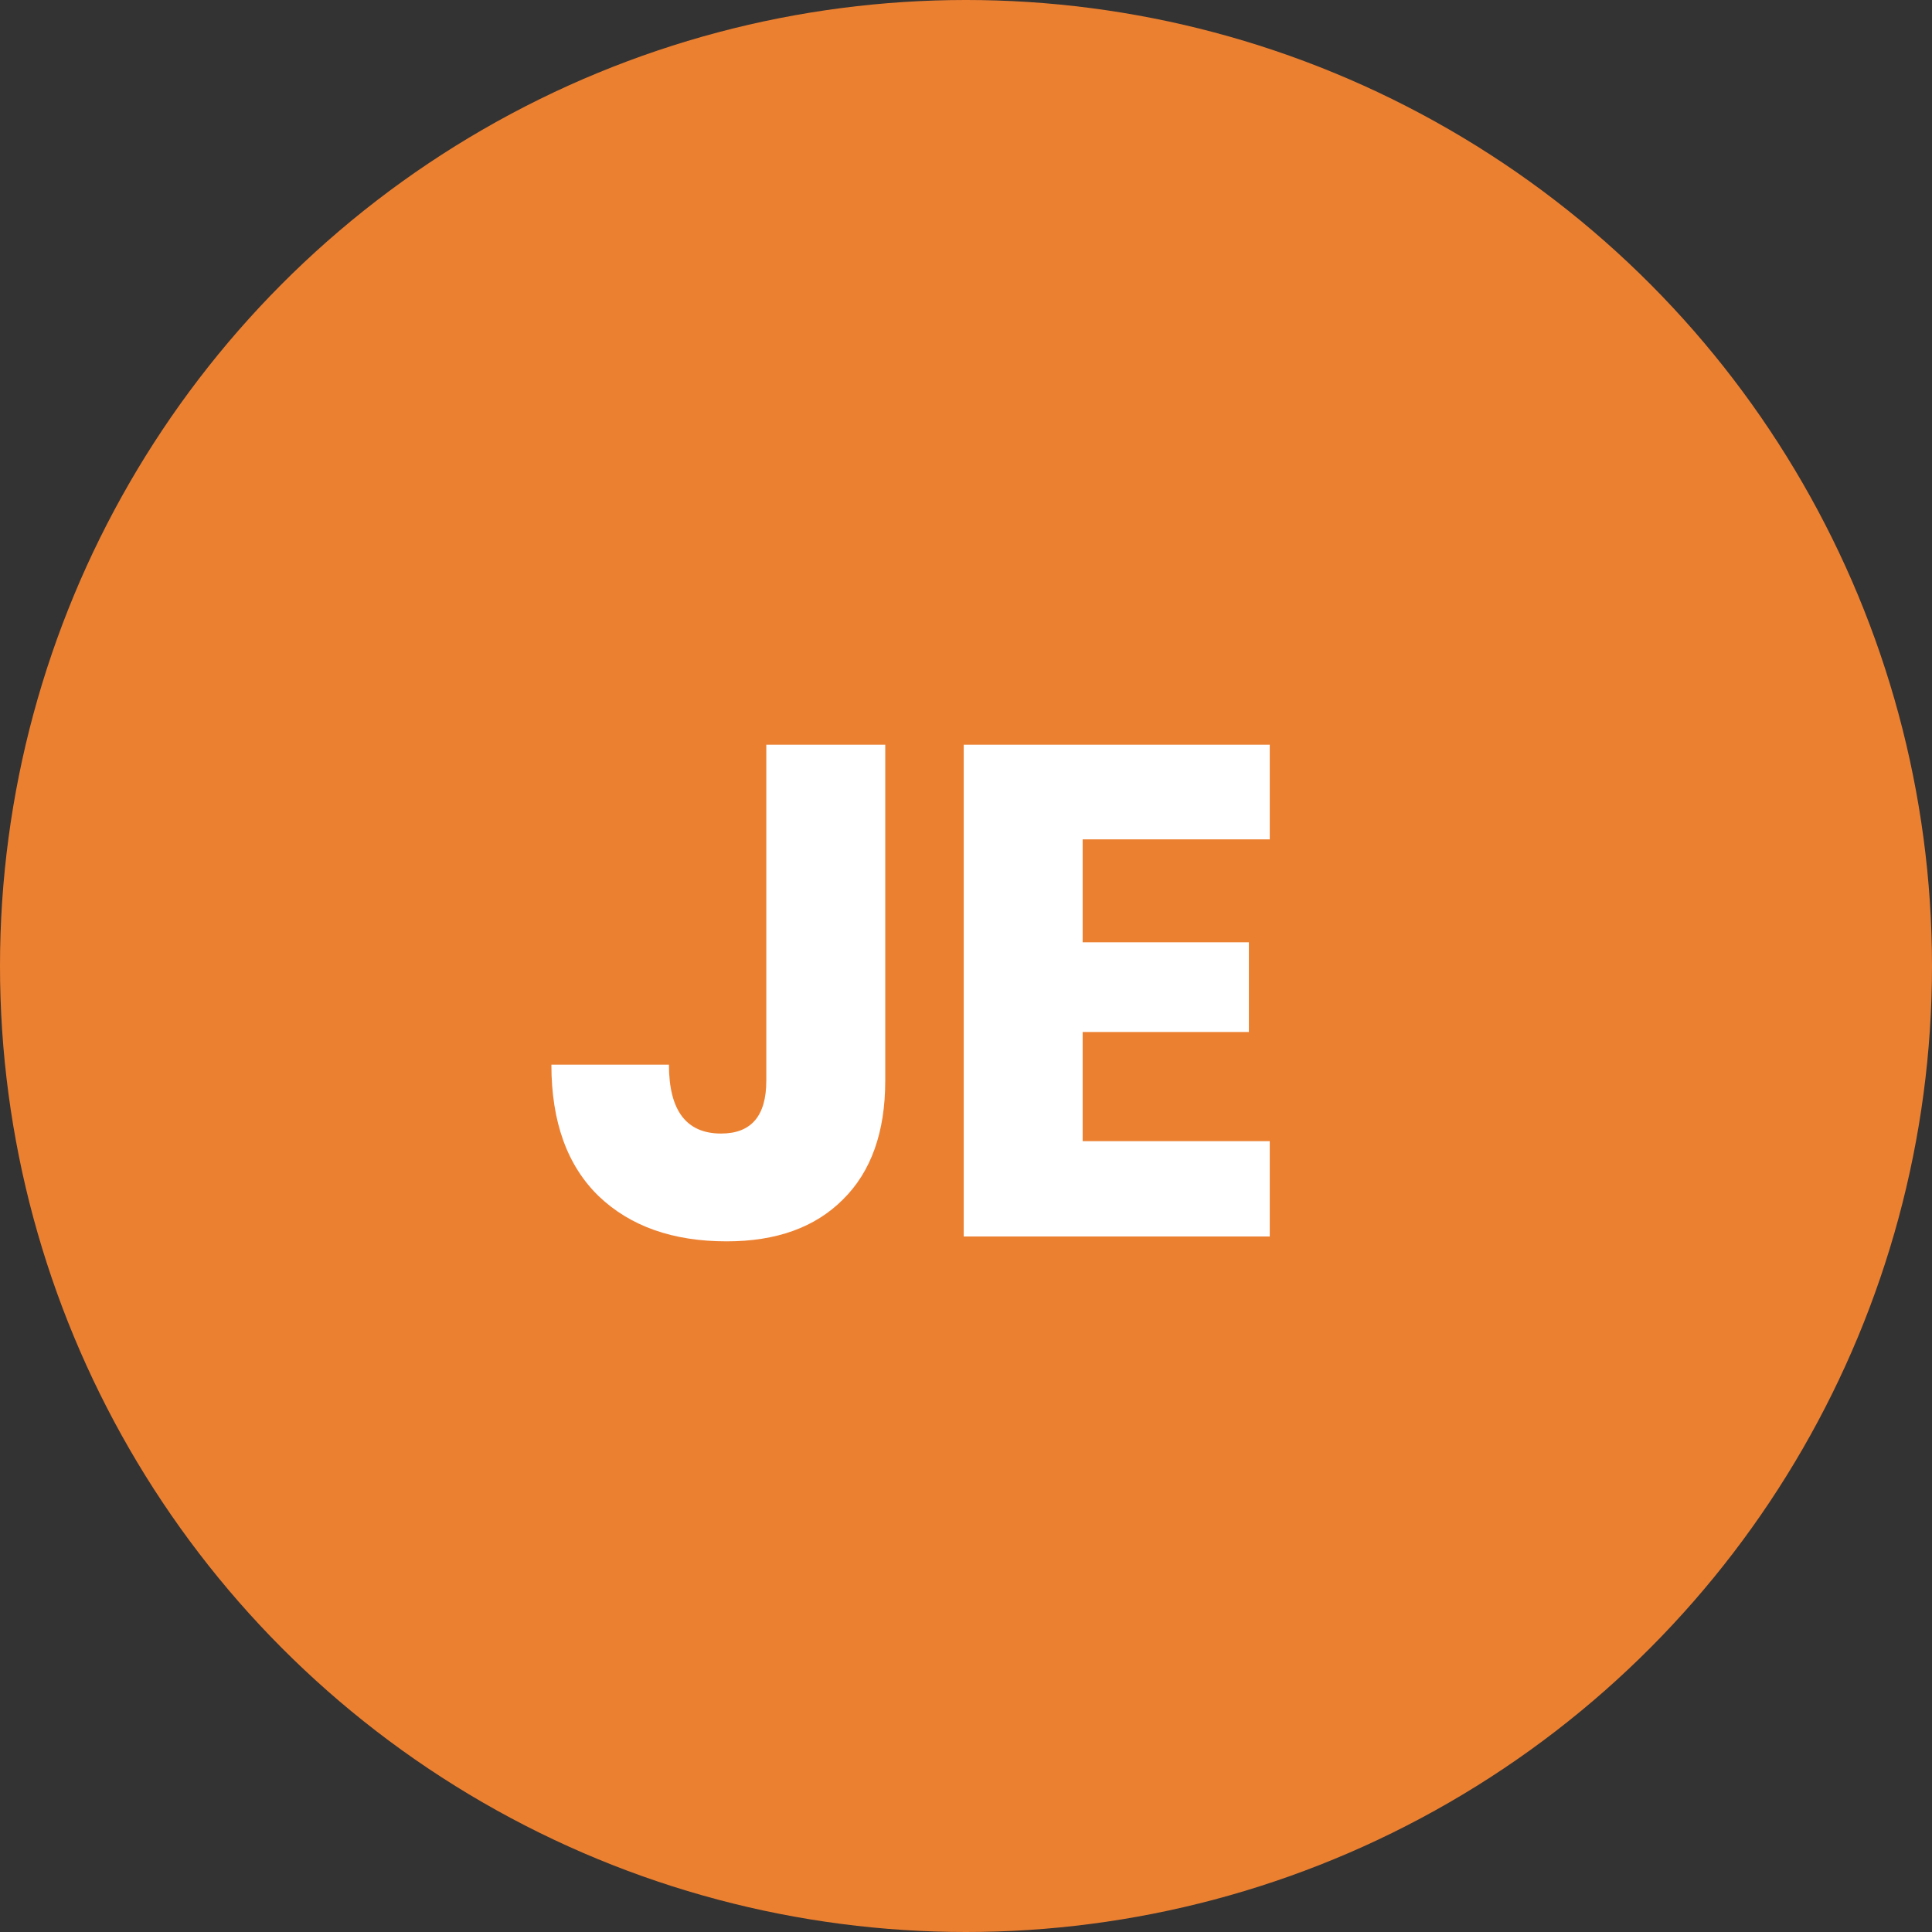
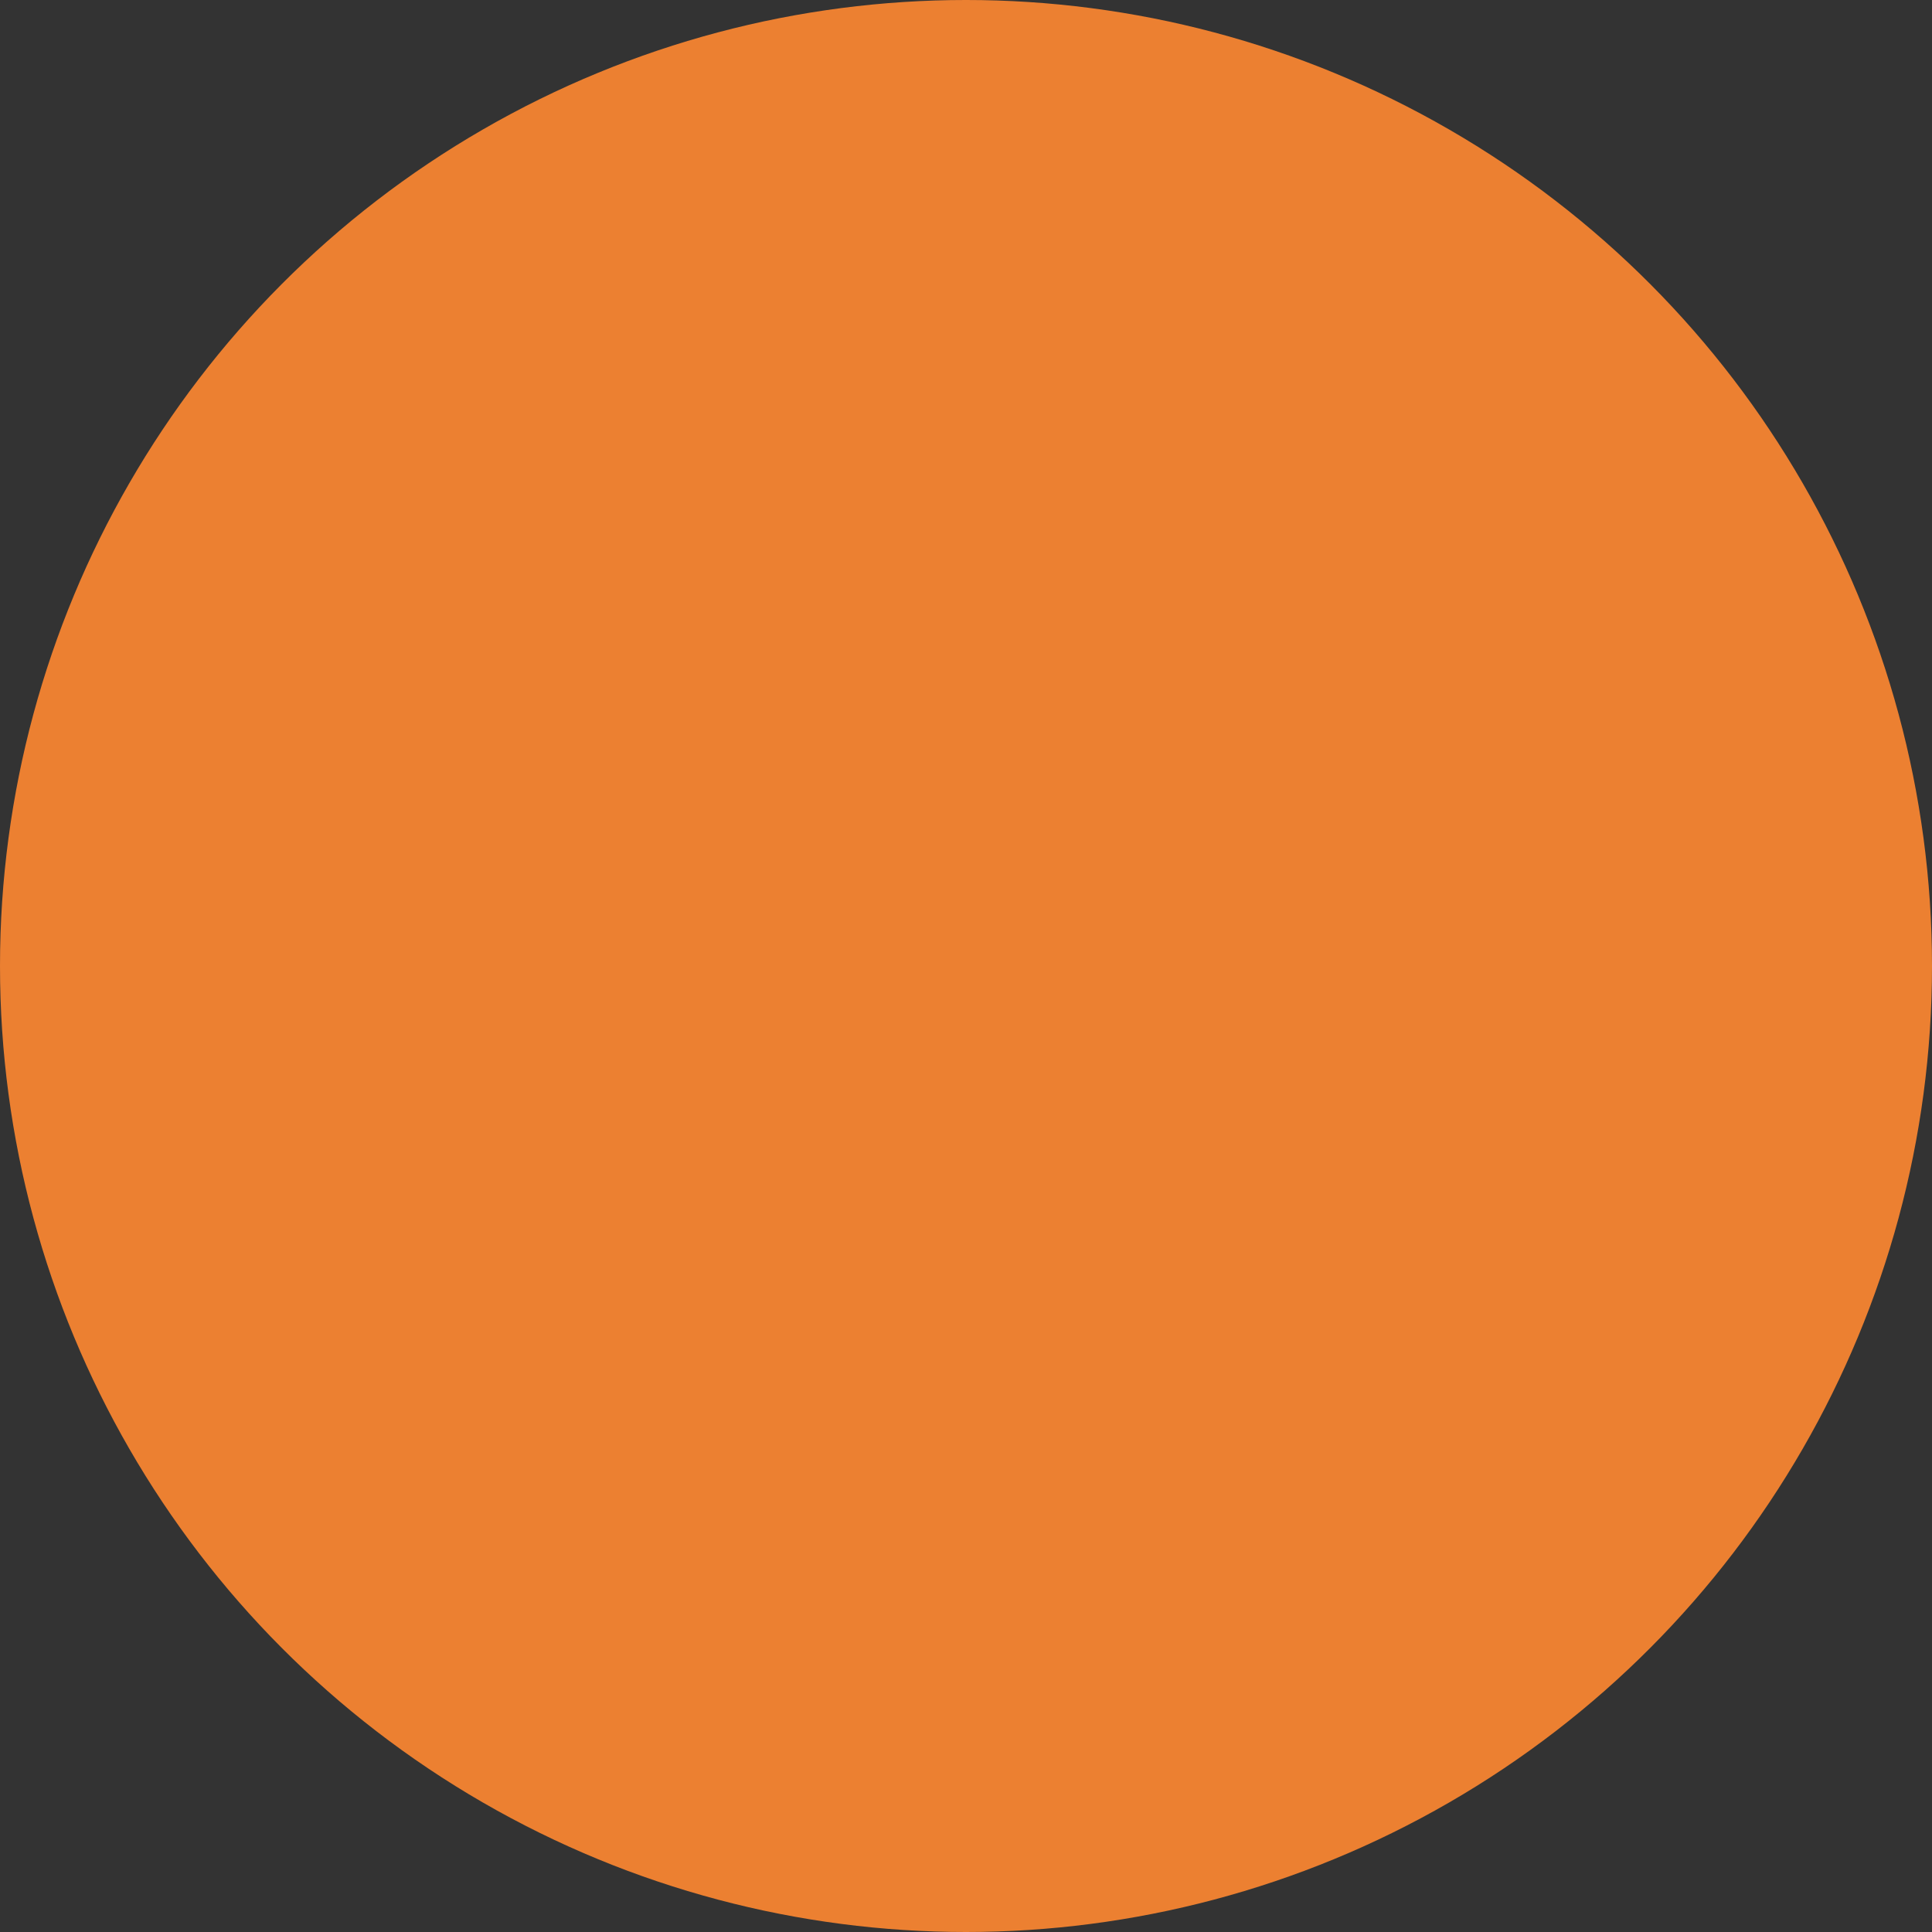
<svg xmlns="http://www.w3.org/2000/svg" width="50" height="50" viewBox="0 0 50 50" fill="none">
  <rect x="0" y="0" width="50" height="50" fill="#333333" stroke="none" />
  <circle cx="25" cy="25" r="25" fill="#EC8031" />
-   <path d="M22.91 19.274V27.968C22.91 29.3 22.544 30.326 21.812 31.046C21.092 31.766 20.09 32.126 18.806 32.126C17.414 32.126 16.31 31.736 15.494 30.956C14.678 30.164 14.27 29.03 14.27 27.554H17.312C17.312 28.742 17.762 29.336 18.662 29.336C19.442 29.336 19.832 28.88 19.832 27.968V19.274H22.91ZM28.019 21.722V24.386H32.321V26.708H28.019V29.534H32.861V32H24.941V19.274H32.861V21.722H28.019Z" fill="white" />
</svg>